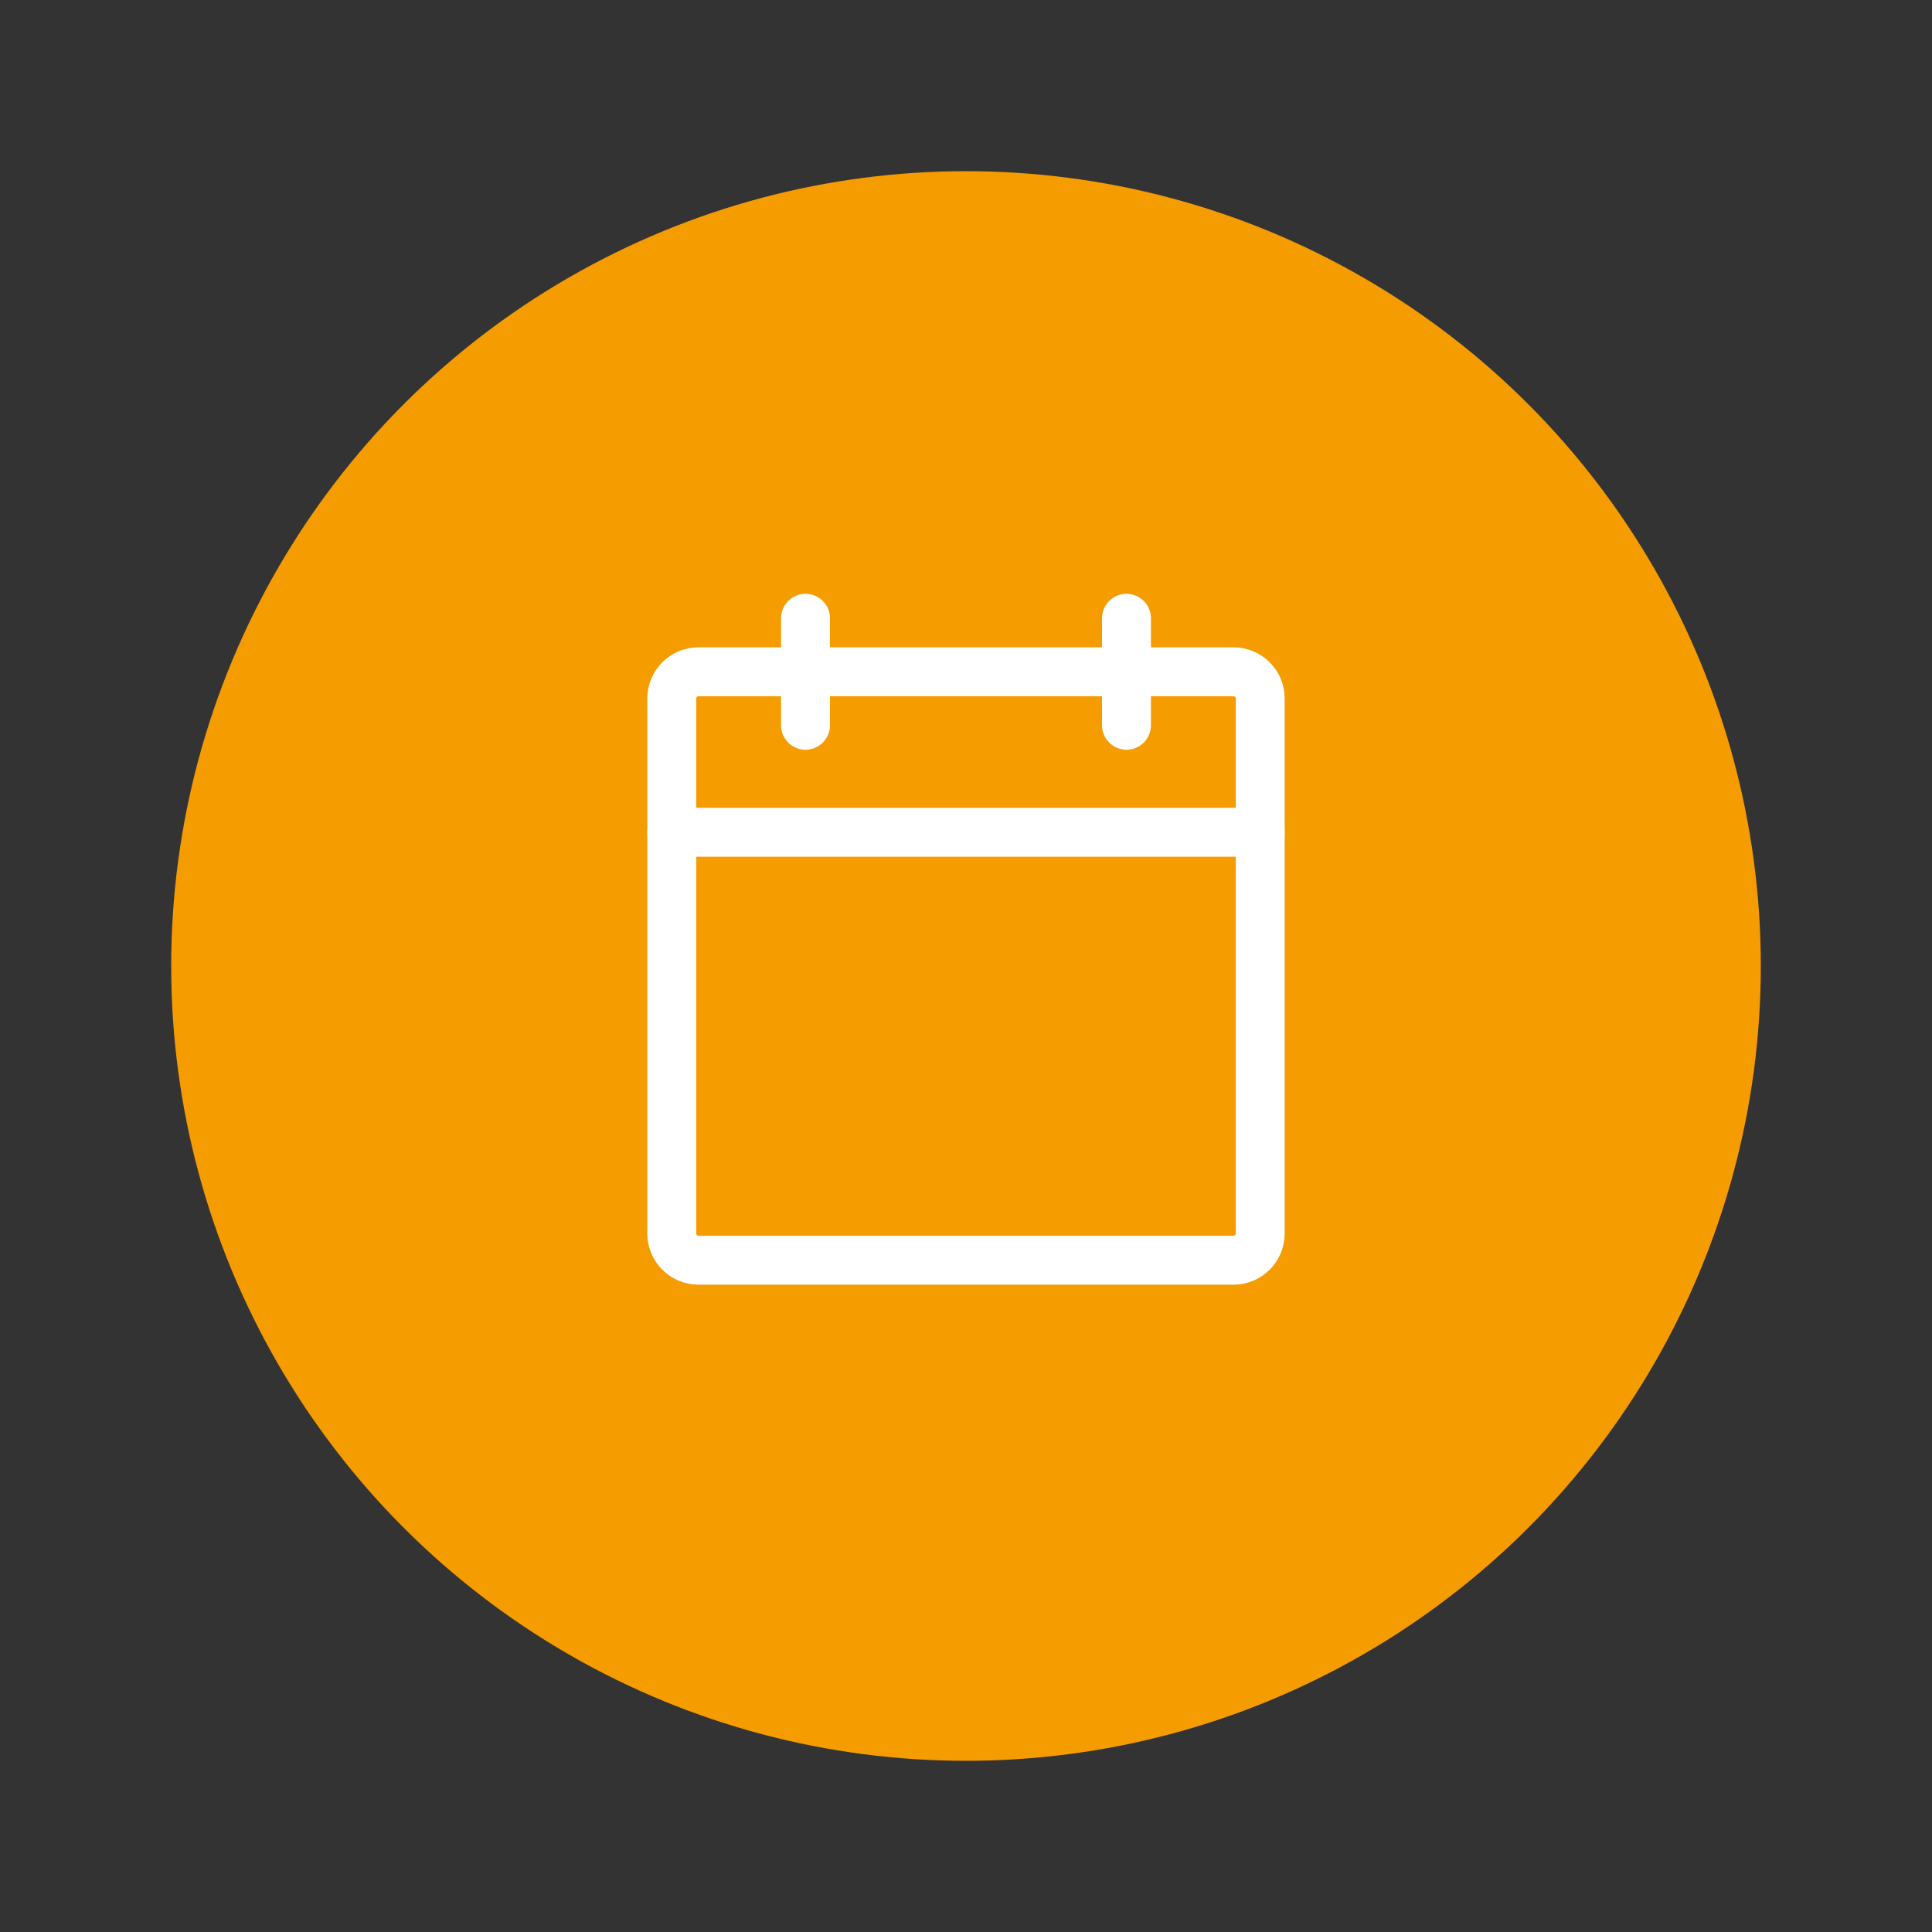
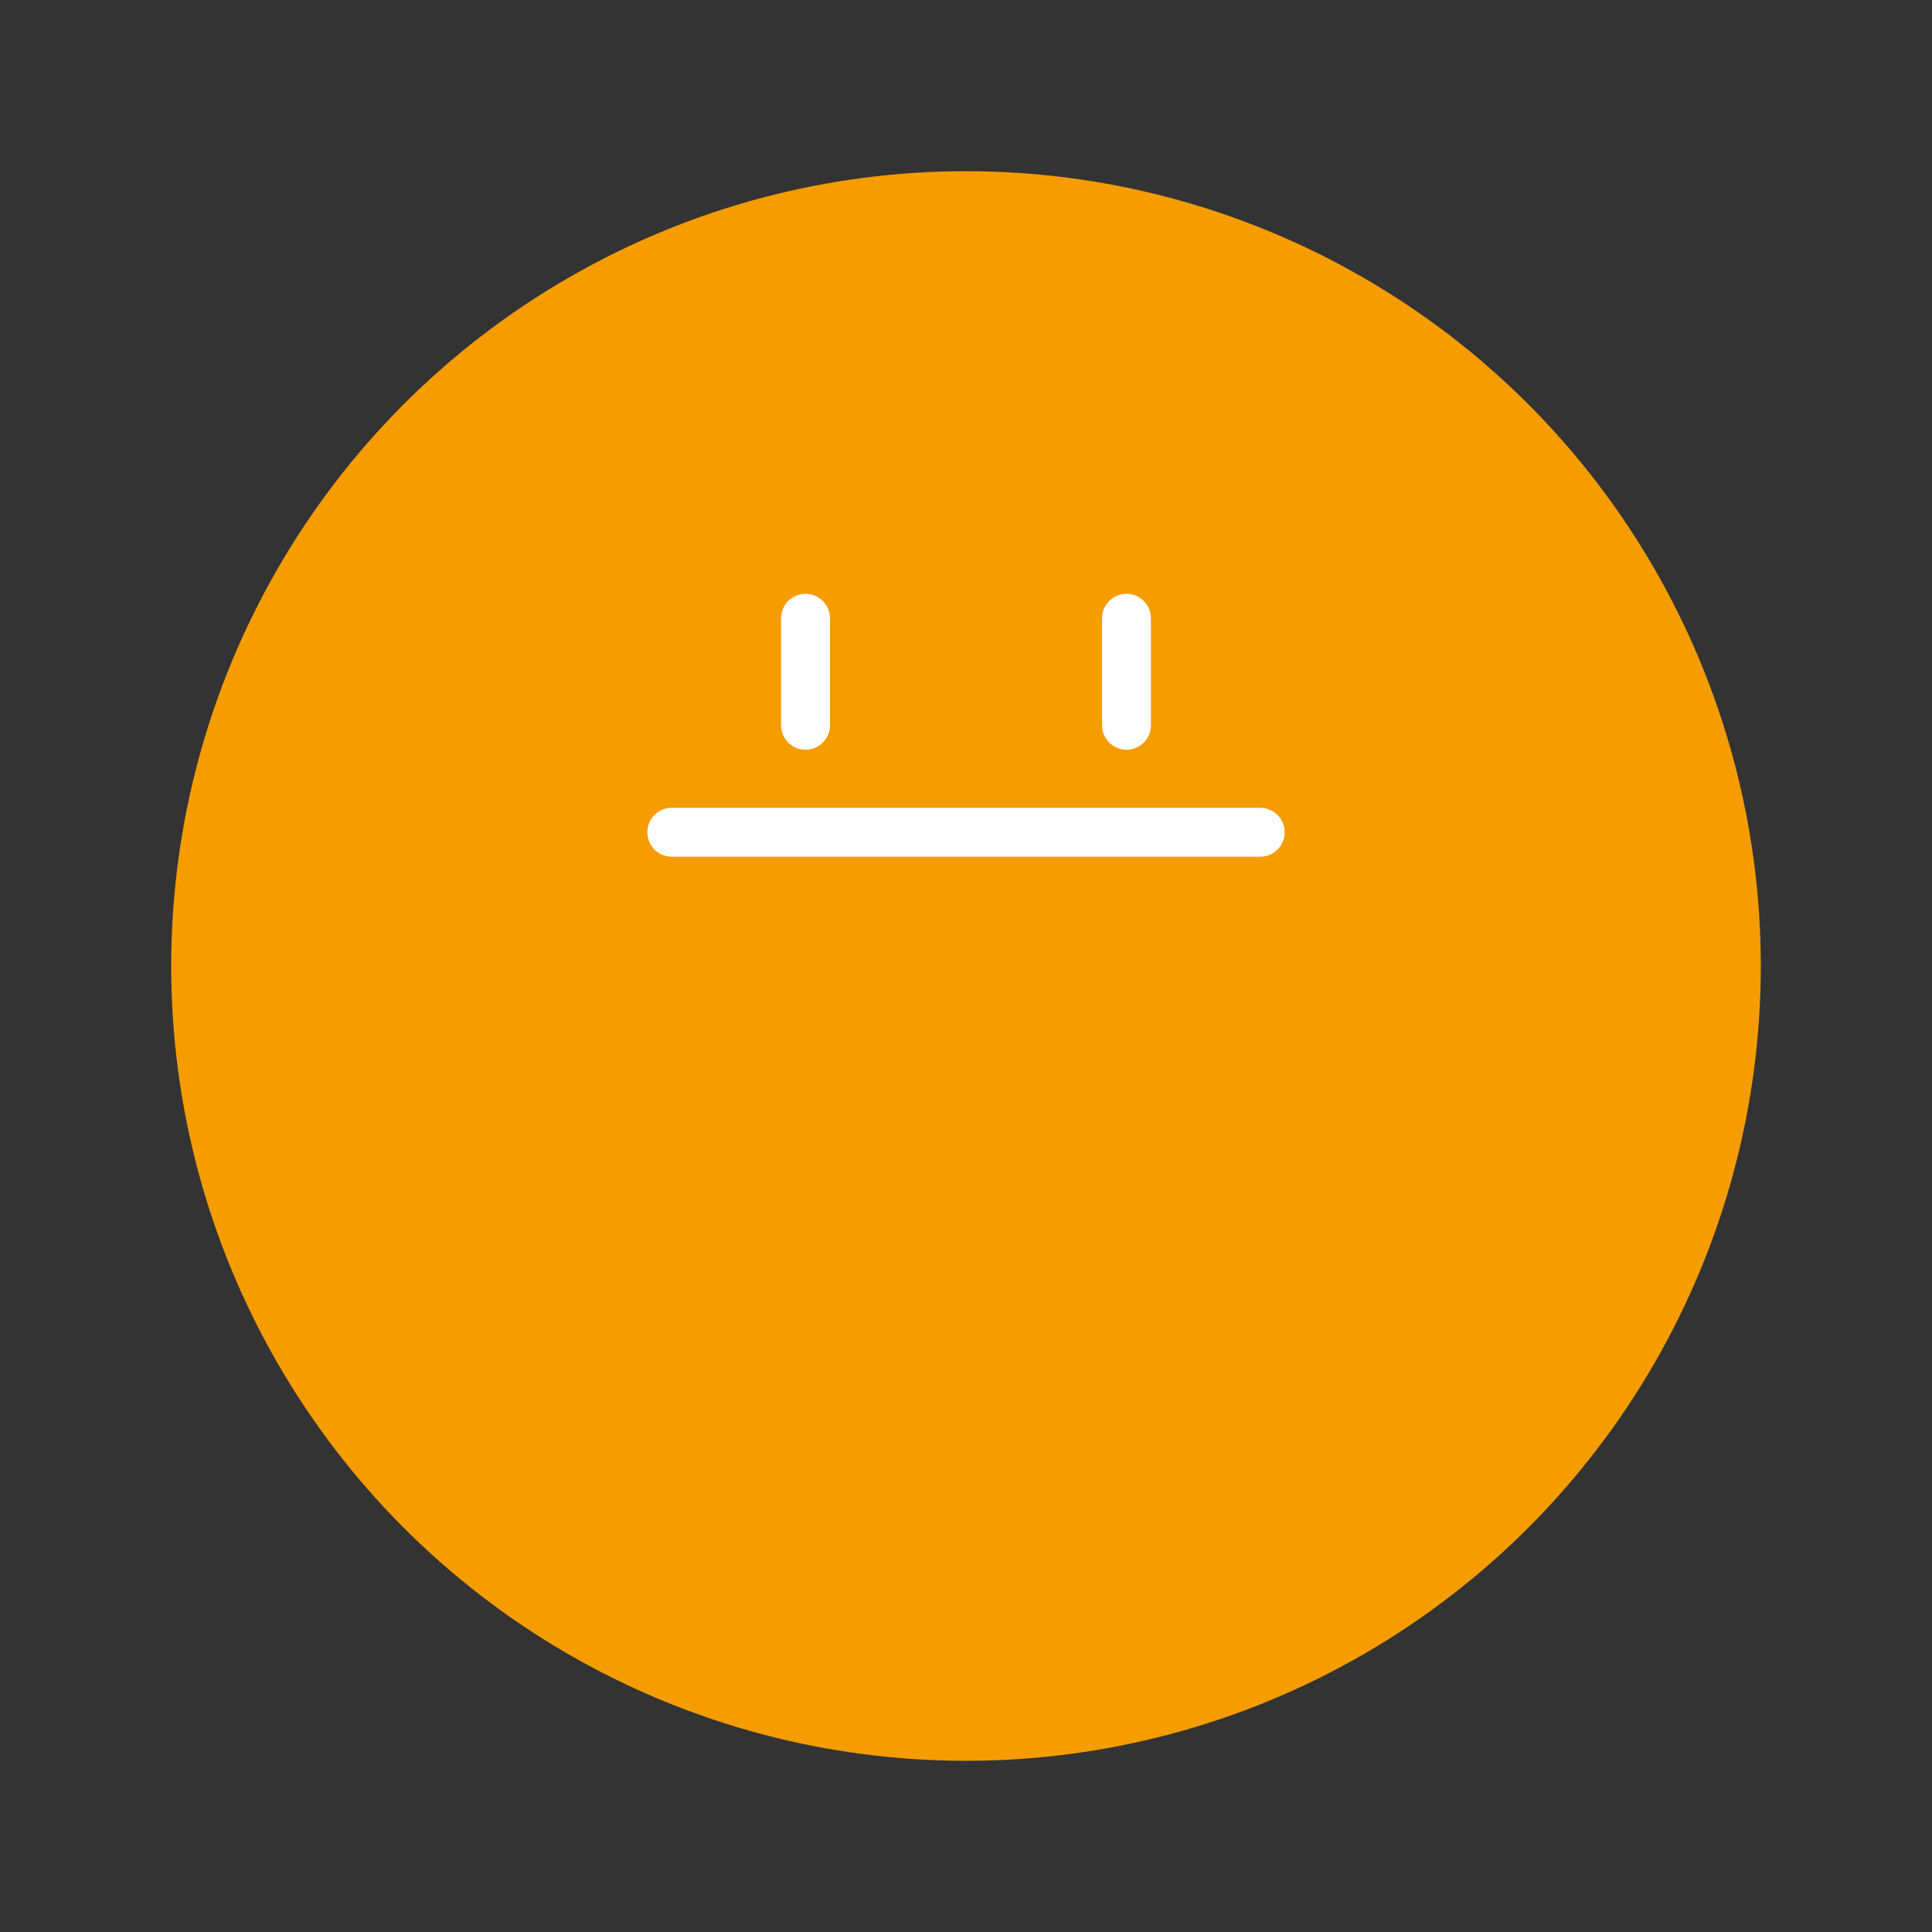
<svg xmlns="http://www.w3.org/2000/svg" width="79" height="79" viewBox="0 0 79 79" fill="none">
  <rect x="0" y="0" width="79" height="79" fill="#333333" stroke="none" />
  <circle cx="39.5" cy="39.5" r="32.5" fill="#F59C00" />
-   <path d="M50.438 27.469H28.562C27.958 27.469 27.469 27.958 27.469 28.562V50.438C27.469 51.042 27.958 51.531 28.562 51.531H50.438C51.042 51.531 51.531 51.042 51.531 50.438V28.562C51.531 27.958 51.042 27.469 50.438 27.469Z" stroke="white" stroke-width="2" stroke-linecap="round" stroke-linejoin="round" />
  <path d="M46.062 25.281V29.656" stroke="white" stroke-width="2" stroke-linecap="round" stroke-linejoin="round" />
  <path d="M32.938 25.281V29.656" stroke="white" stroke-width="2" stroke-linecap="round" stroke-linejoin="round" />
  <path d="M27.469 34.031H51.531" stroke="white" stroke-width="2" stroke-linecap="round" stroke-linejoin="round" />
</svg>